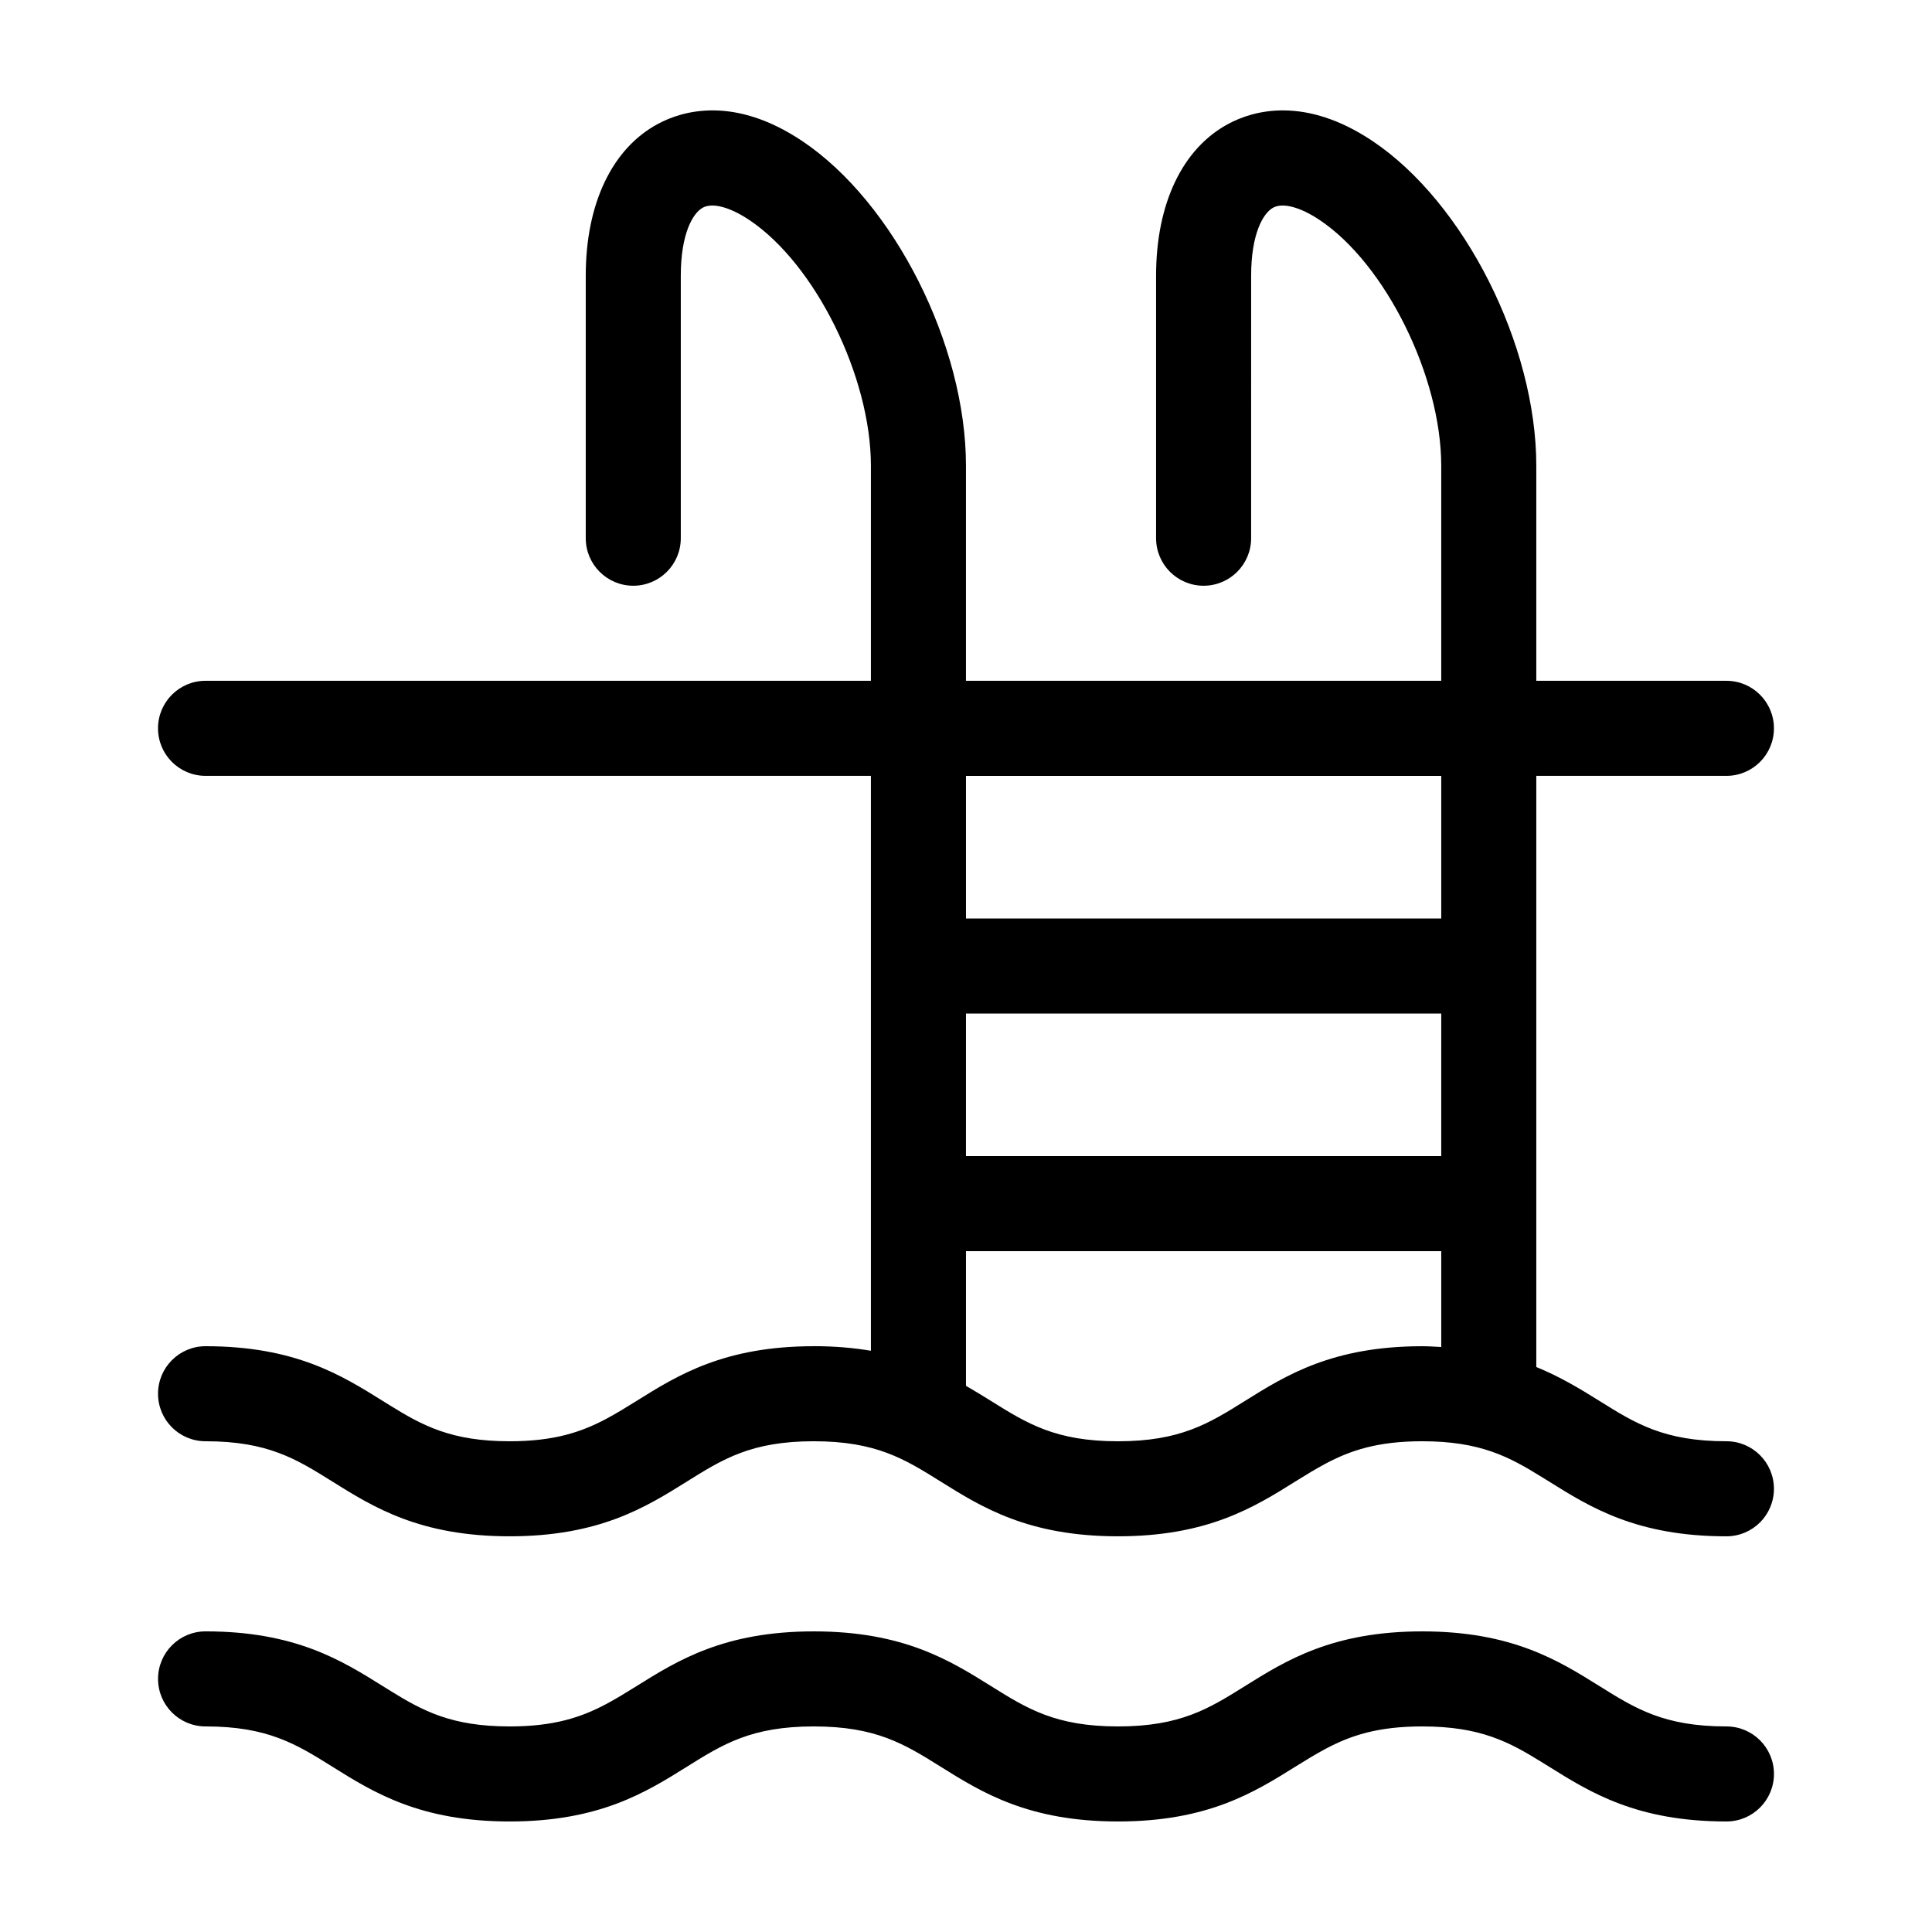
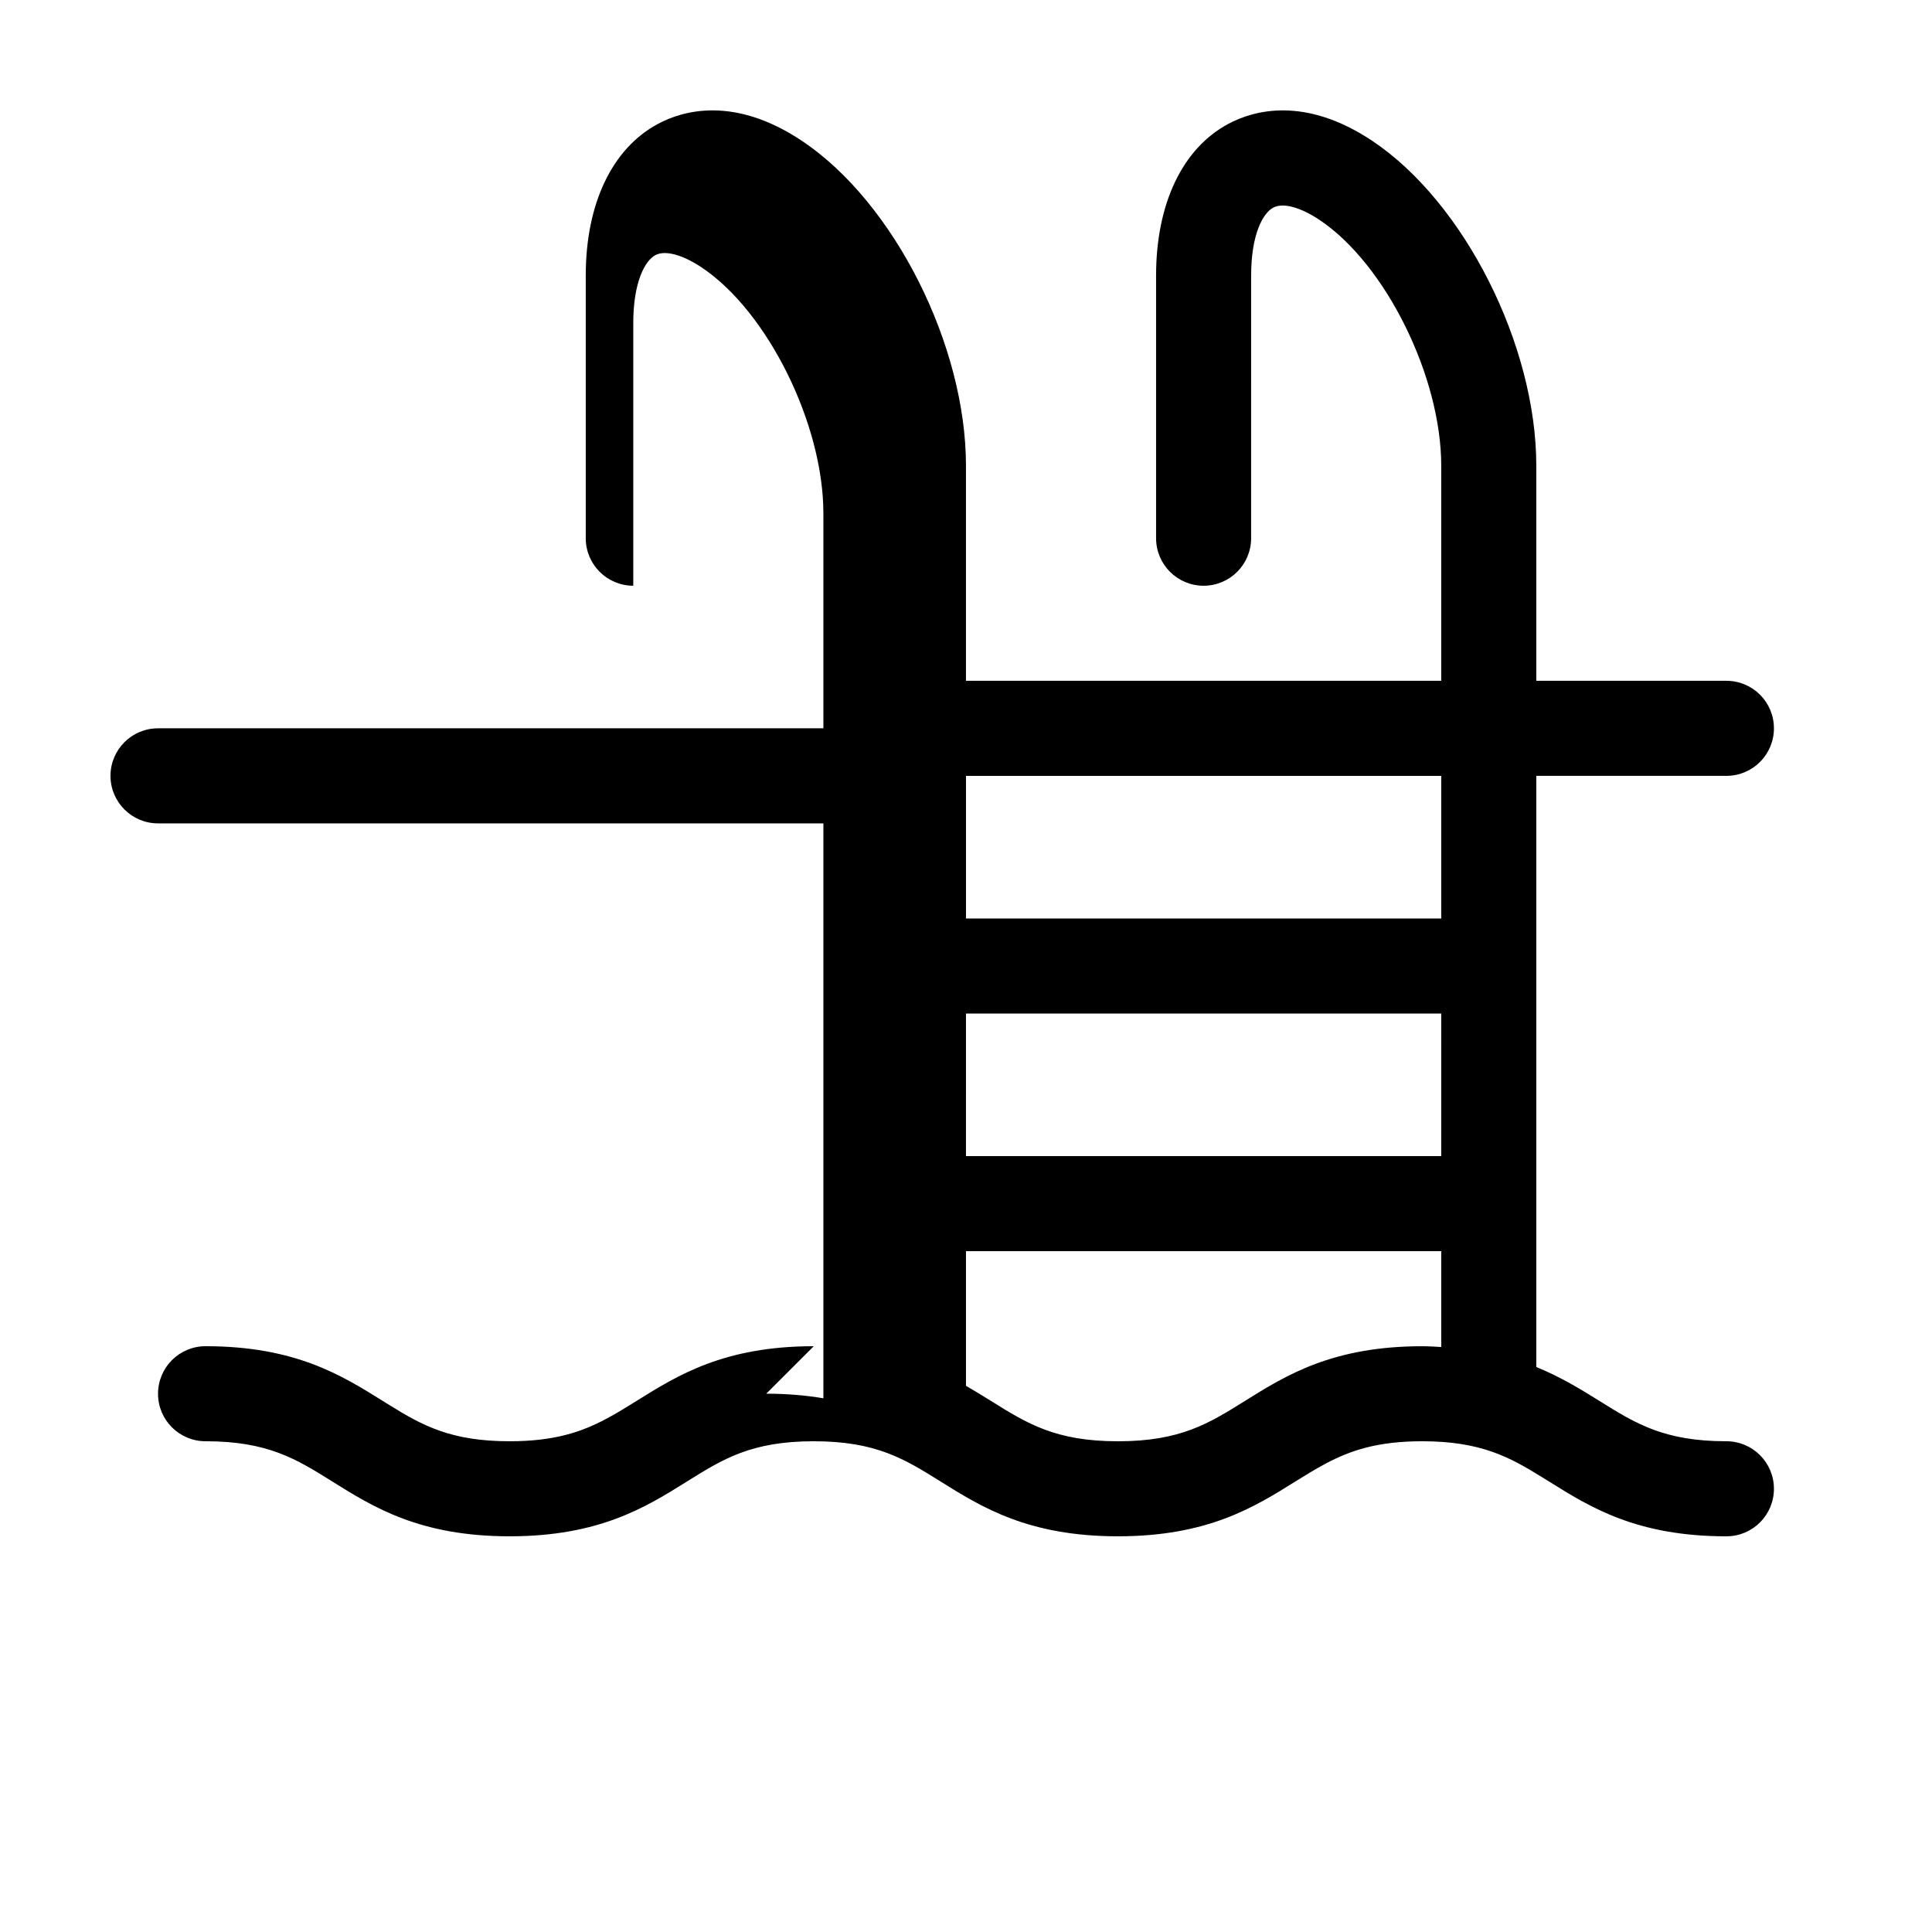
<svg xmlns="http://www.w3.org/2000/svg" fill="#000000" width="800px" height="800px" version="1.1" viewBox="144 144 512 512">
  <g>
-     <path d="m198.48 601.52c16.531 0 24.066 4.715 33.613 10.68 10.879 6.801 23.207 14.508 46.965 14.508 23.766 0 36.098-7.707 46.98-14.508 9.547-5.969 17.09-10.68 33.629-10.68 16.539 0 24.082 4.715 33.629 10.68 10.883 6.801 23.215 14.508 46.984 14.508 23.77 0 36.102-7.707 46.984-14.508 2.742-1.715 5.336-3.301 8.004-4.727 6.633-3.535 13.836-5.953 25.633-5.953 15.461 0 23.078 4.133 31.801 9.543 0.609 0.379 1.215 0.746 1.84 1.137 10.879 6.801 23.215 14.508 46.984 14.508 6.957 0 12.594-5.637 12.594-12.594 0-6.957-5.637-12.594-12.594-12.594-16.547 0-24.086-4.715-33.641-10.68-10.883-6.801-23.215-14.508-46.984-14.508-23.766 0-36.102 7.707-46.984 14.508-9.551 5.965-17.098 10.68-33.637 10.68-16.539 0-24.082-4.715-33.633-10.68-10.883-6.801-23.215-14.508-46.98-14.508-23.766 0-36.098 7.707-46.98 14.508-2.742 1.715-5.332 3.301-7.996 4.727-6.637 3.535-13.84 5.953-25.633 5.953-15.453 0-23.059-4.137-31.781-9.547-0.609-0.379-1.211-0.746-1.832-1.137-10.879-6.801-23.207-14.508-46.965-14.508-6.957 0-12.594 5.637-12.594 12.594-0.004 6.957 5.633 12.598 12.594 12.598z" />
-     <path d="m359.66 500.76c-23.766 0-36.098 7.707-46.98 14.508-2.742 1.715-5.332 3.301-7.996 4.727-6.637 3.535-13.84 5.953-25.633 5.953-15.453 0-23.059-4.137-31.781-9.547-0.609-0.379-1.211-0.746-1.832-1.137-10.879-6.797-23.207-14.504-46.965-14.504-6.957 0-12.594 5.637-12.594 12.594-0.004 6.957 5.633 12.594 12.594 12.594 16.531 0 24.066 4.715 33.613 10.68 10.879 6.801 23.207 14.508 46.965 14.508 23.766 0 36.098-7.707 46.98-14.508 9.547-5.969 17.09-10.68 33.629-10.68 16.539 0 24.082 4.715 33.629 10.68 10.883 6.801 23.215 14.508 46.984 14.508 23.77 0 36.102-7.707 46.984-14.508 2.742-1.715 5.336-3.301 8.004-4.727 6.633-3.531 13.836-5.953 25.633-5.953 15.461 0 23.078 4.133 31.801 9.543 0.609 0.379 1.215 0.746 1.84 1.137 10.879 6.805 23.215 14.512 46.984 14.512 6.957 0 12.594-5.637 12.594-12.594s-5.637-12.598-12.594-12.598c-16.547 0-24.086-4.715-33.641-10.68-4.949-3.094-10.258-6.34-16.742-8.996v-156.66h50.383c6.957 0 12.594-5.637 12.594-12.594 0-6.957-5.637-12.598-12.594-12.598h-50.383v-56.988c0-31.961-19.055-69.754-43.371-86.035-18.066-12.098-31.695-8.07-38.203-4.59-12.195 6.504-19.188 21.168-19.188 40.242v69.586c0 6.957 5.637 12.594 12.594 12.594 6.957 0 12.594-5.637 12.594-12.594l0.004-69.586c0-11 3.152-16.586 5.859-18.027 2.574-1.375 7.184-0.137 12.324 3.301 17.449 11.684 32.195 41.5 32.195 65.109v56.988h-125.95v-56.988c0-31.961-19.055-69.754-43.371-86.035-18.066-12.098-31.695-8.07-38.203-4.59-12.195 6.504-19.188 21.168-19.188 40.242v69.586c0 6.957 5.637 12.594 12.594 12.594s12.594-5.637 12.594-12.594v-69.586c0-11 3.152-16.586 5.859-18.027 2.574-1.375 7.18-0.137 12.324 3.301 17.453 11.684 32.199 41.5 32.199 65.109v56.988h-176.33c-6.957 0-12.594 5.637-12.594 12.594-0.004 6.961 5.633 12.598 12.594 12.598h176.33v152.36c-4.5-0.758-9.477-1.219-15.145-1.219zm40.336-151.14h125.95v37.785h-125.95zm0 62.977h125.95l-0.004 37.785h-125.95zm0 62.977h125.95v25.398c-1.664-0.082-3.266-0.207-5.055-0.207-23.766 0-36.102 7.707-46.984 14.508-9.551 5.965-17.098 10.68-33.637 10.68-16.539 0-24.082-4.715-33.633-10.68-2.121-1.324-4.336-2.68-6.644-4.012z" />
+     <path d="m359.66 500.76c-23.766 0-36.098 7.707-46.98 14.508-2.742 1.715-5.332 3.301-7.996 4.727-6.637 3.535-13.84 5.953-25.633 5.953-15.453 0-23.059-4.137-31.781-9.547-0.609-0.379-1.211-0.746-1.832-1.137-10.879-6.797-23.207-14.504-46.965-14.504-6.957 0-12.594 5.637-12.594 12.594-0.004 6.957 5.633 12.594 12.594 12.594 16.531 0 24.066 4.715 33.613 10.68 10.879 6.801 23.207 14.508 46.965 14.508 23.766 0 36.098-7.707 46.98-14.508 9.547-5.969 17.09-10.68 33.629-10.68 16.539 0 24.082 4.715 33.629 10.68 10.883 6.801 23.215 14.508 46.984 14.508 23.77 0 36.102-7.707 46.984-14.508 2.742-1.715 5.336-3.301 8.004-4.727 6.633-3.531 13.836-5.953 25.633-5.953 15.461 0 23.078 4.133 31.801 9.543 0.609 0.379 1.215 0.746 1.84 1.137 10.879 6.805 23.215 14.512 46.984 14.512 6.957 0 12.594-5.637 12.594-12.594s-5.637-12.598-12.594-12.598c-16.547 0-24.086-4.715-33.641-10.68-4.949-3.094-10.258-6.34-16.742-8.996v-156.66h50.383c6.957 0 12.594-5.637 12.594-12.594 0-6.957-5.637-12.598-12.594-12.598h-50.383v-56.988c0-31.961-19.055-69.754-43.371-86.035-18.066-12.098-31.695-8.07-38.203-4.59-12.195 6.504-19.188 21.168-19.188 40.242v69.586c0 6.957 5.637 12.594 12.594 12.594 6.957 0 12.594-5.637 12.594-12.594l0.004-69.586c0-11 3.152-16.586 5.859-18.027 2.574-1.375 7.184-0.137 12.324 3.301 17.449 11.684 32.195 41.5 32.195 65.109v56.988h-125.95v-56.988c0-31.961-19.055-69.754-43.371-86.035-18.066-12.098-31.695-8.07-38.203-4.59-12.195 6.504-19.188 21.168-19.188 40.242v69.586c0 6.957 5.637 12.594 12.594 12.594v-69.586c0-11 3.152-16.586 5.859-18.027 2.574-1.375 7.18-0.137 12.324 3.301 17.453 11.684 32.199 41.5 32.199 65.109v56.988h-176.33c-6.957 0-12.594 5.637-12.594 12.594-0.004 6.961 5.633 12.598 12.594 12.598h176.33v152.36c-4.5-0.758-9.477-1.219-15.145-1.219zm40.336-151.14h125.95v37.785h-125.95zm0 62.977h125.95l-0.004 37.785h-125.95zm0 62.977h125.95v25.398c-1.664-0.082-3.266-0.207-5.055-0.207-23.766 0-36.102 7.707-46.984 14.508-9.551 5.965-17.098 10.68-33.637 10.68-16.539 0-24.082-4.715-33.633-10.68-2.121-1.324-4.336-2.68-6.644-4.012z" />
  </g>
</svg>